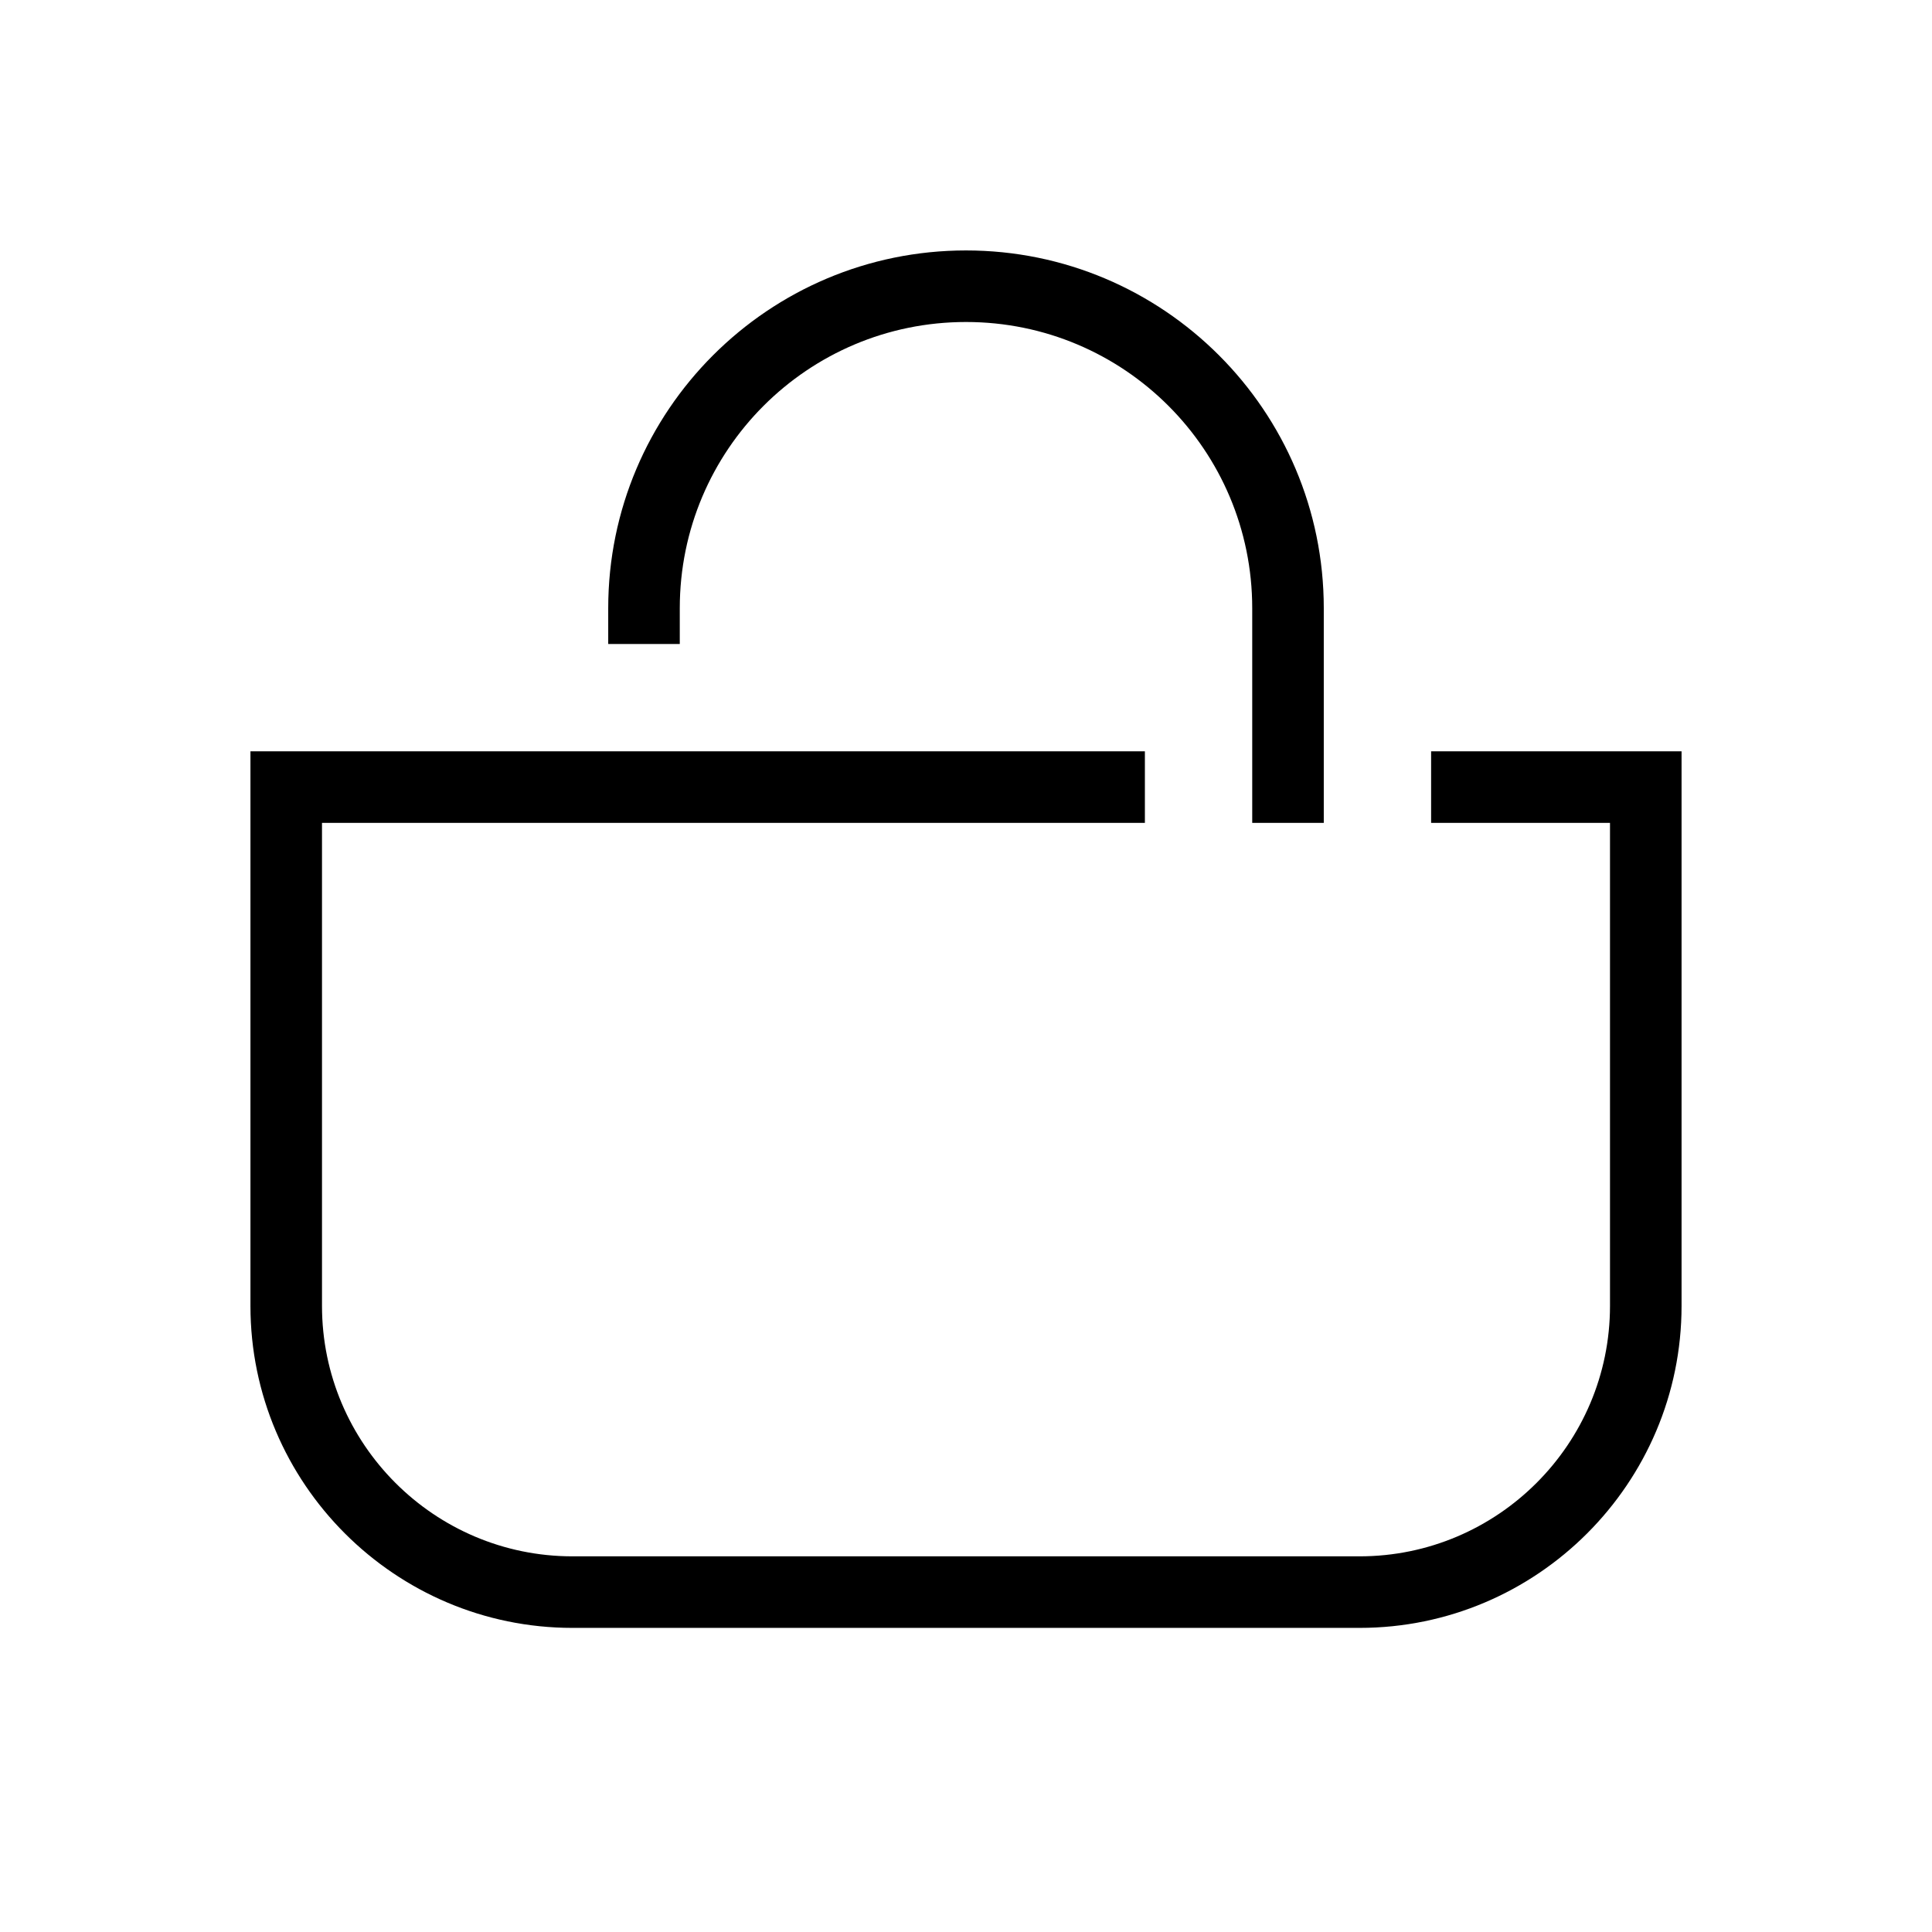
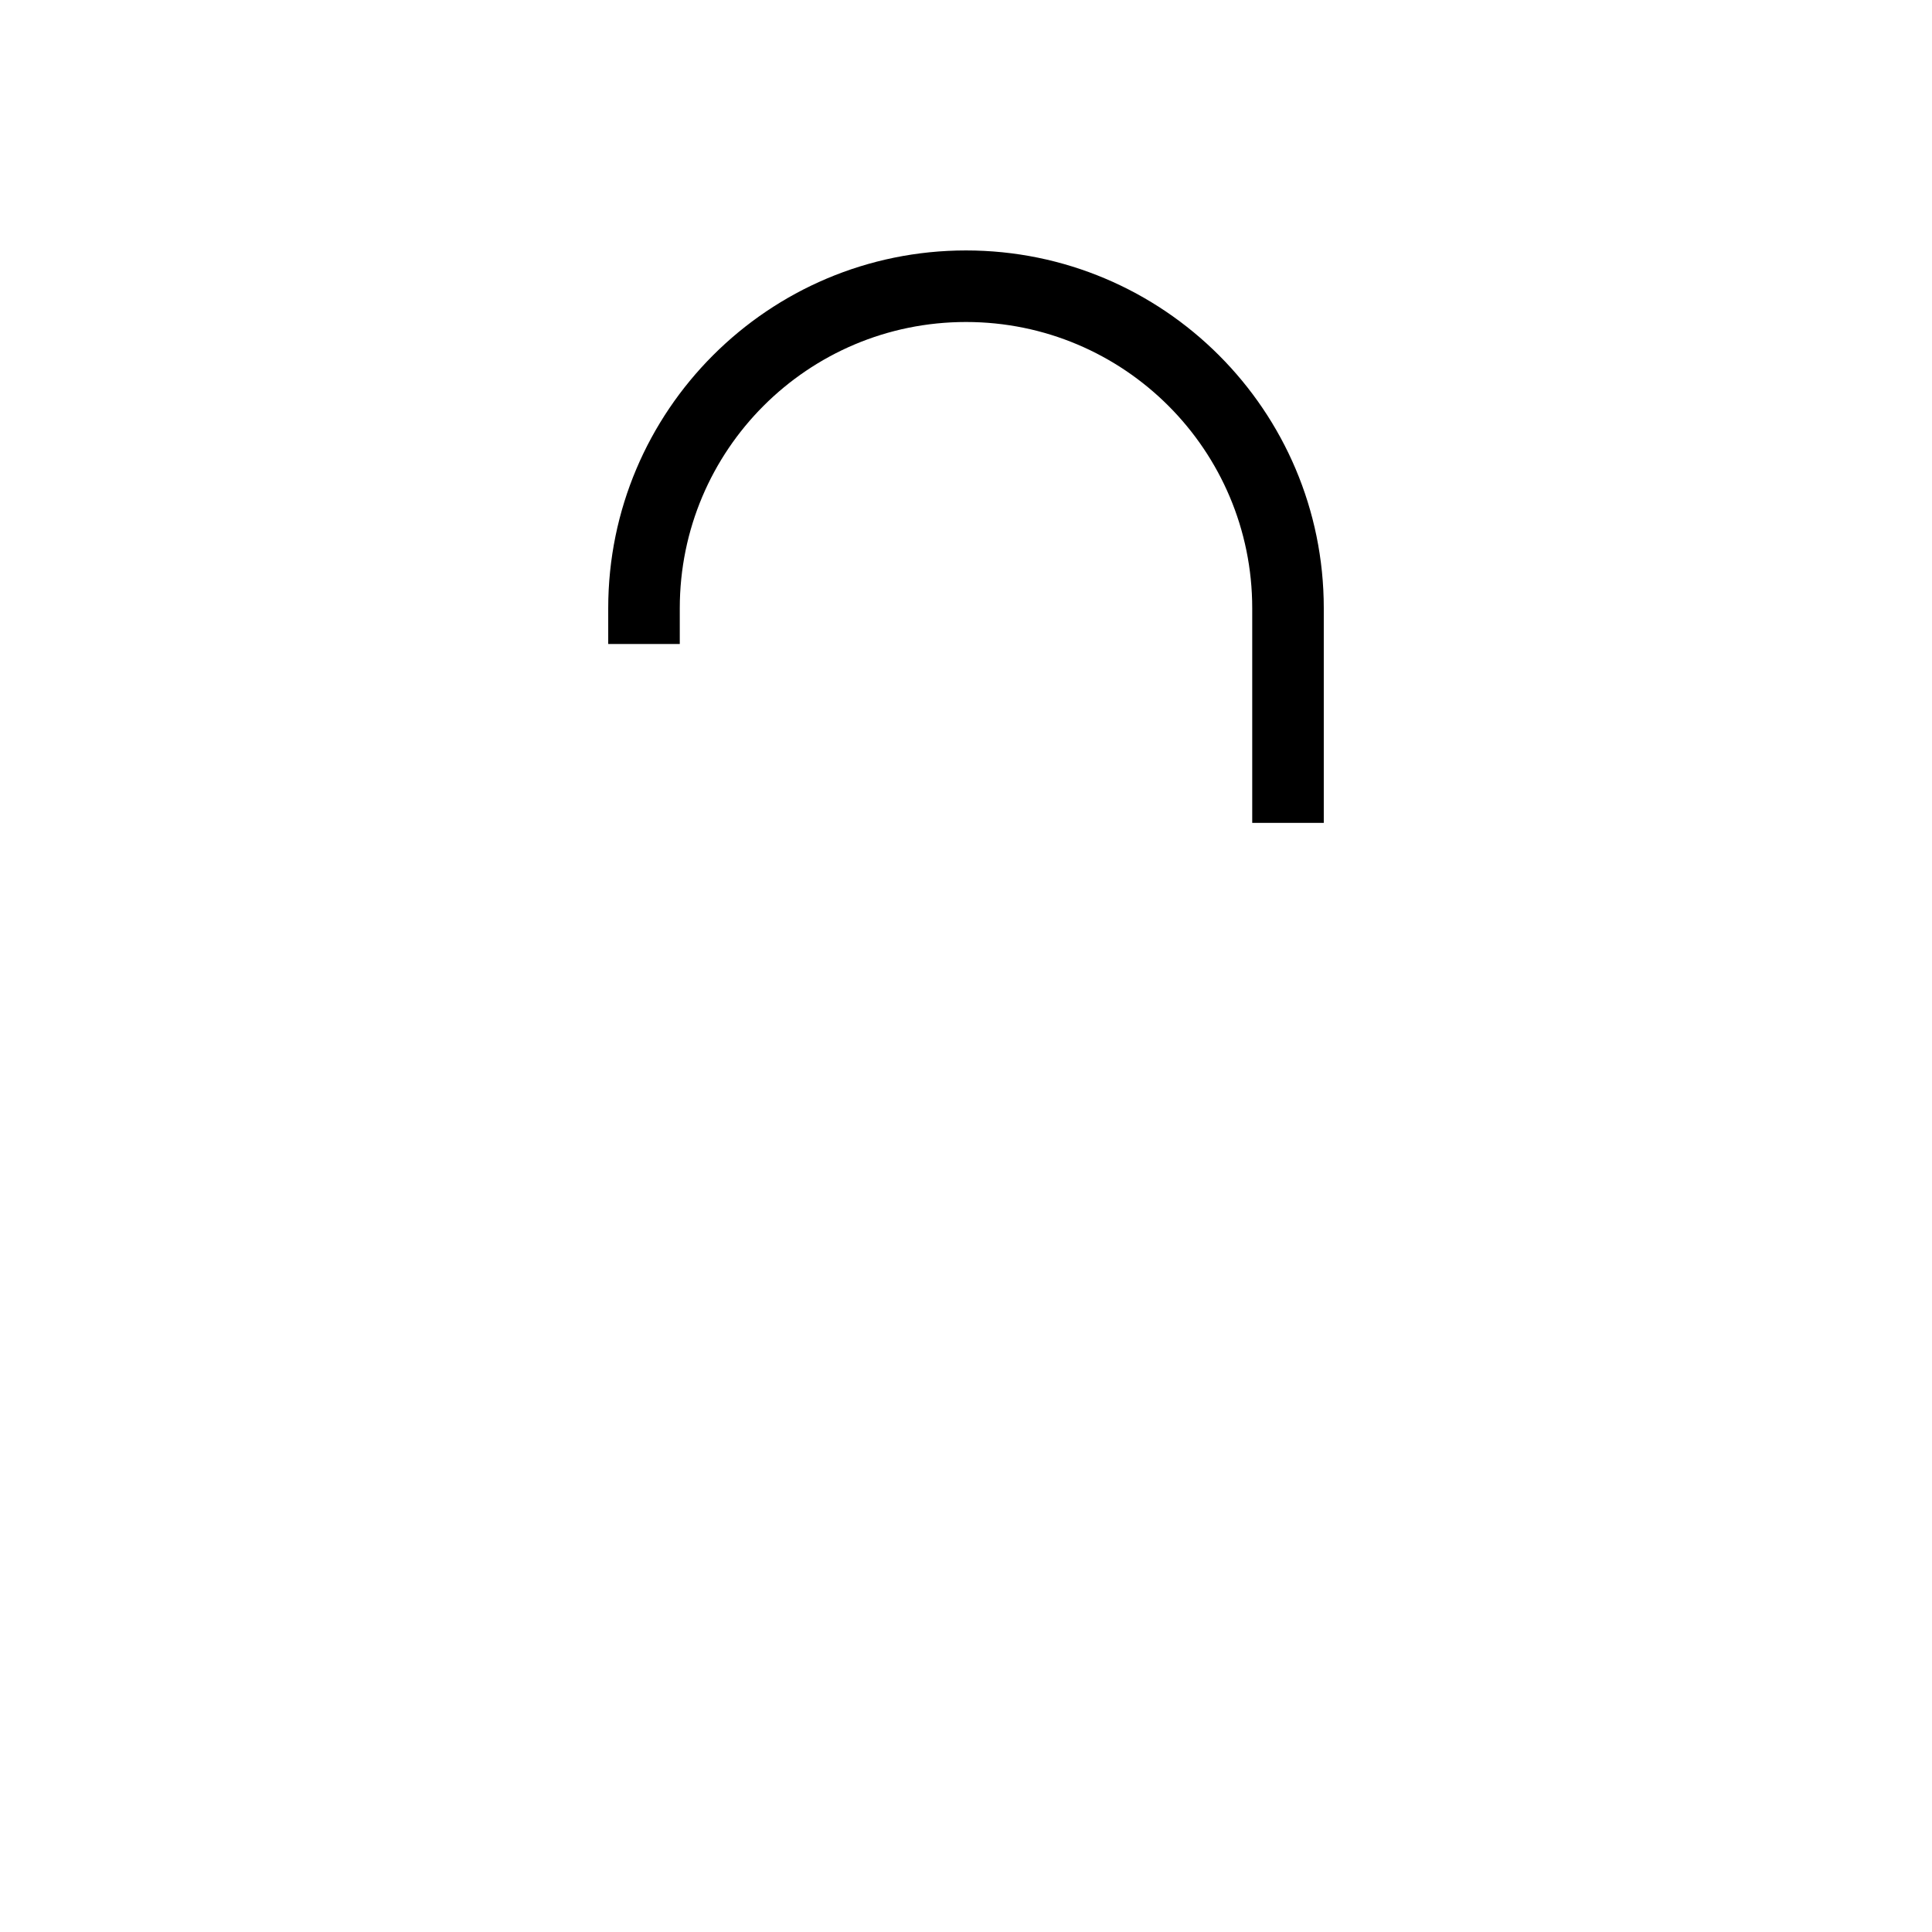
<svg xmlns="http://www.w3.org/2000/svg" id="Layer_1" viewBox="0 0 27 27">
  <defs>
    <style>.cls-1{fill:#000;stroke-width:0px;}</style>
  </defs>
-   <path class="cls-1" d="M20,10.5v1h2.5v6.75c0,1.93-1.57,3.5-3.5,3.5h-11c-1.93,0-3.5-1.57-3.5-3.5v-6.75h11.5v-1H3.5v7.75c0,2.48,2.02,4.5,4.5,4.5h11c2.48,0,4.5-2.02,4.5-4.5v-7.75h-3.5Z" />
  <path class="cls-1" d="M9.5,8.5c0-2.21,1.79-4,4-4s4,1.79,4,4v3h1v-3c0-2.76-2.24-5-5-5s-5,2.24-5,5v.5h1v-.5Z" />
</svg>